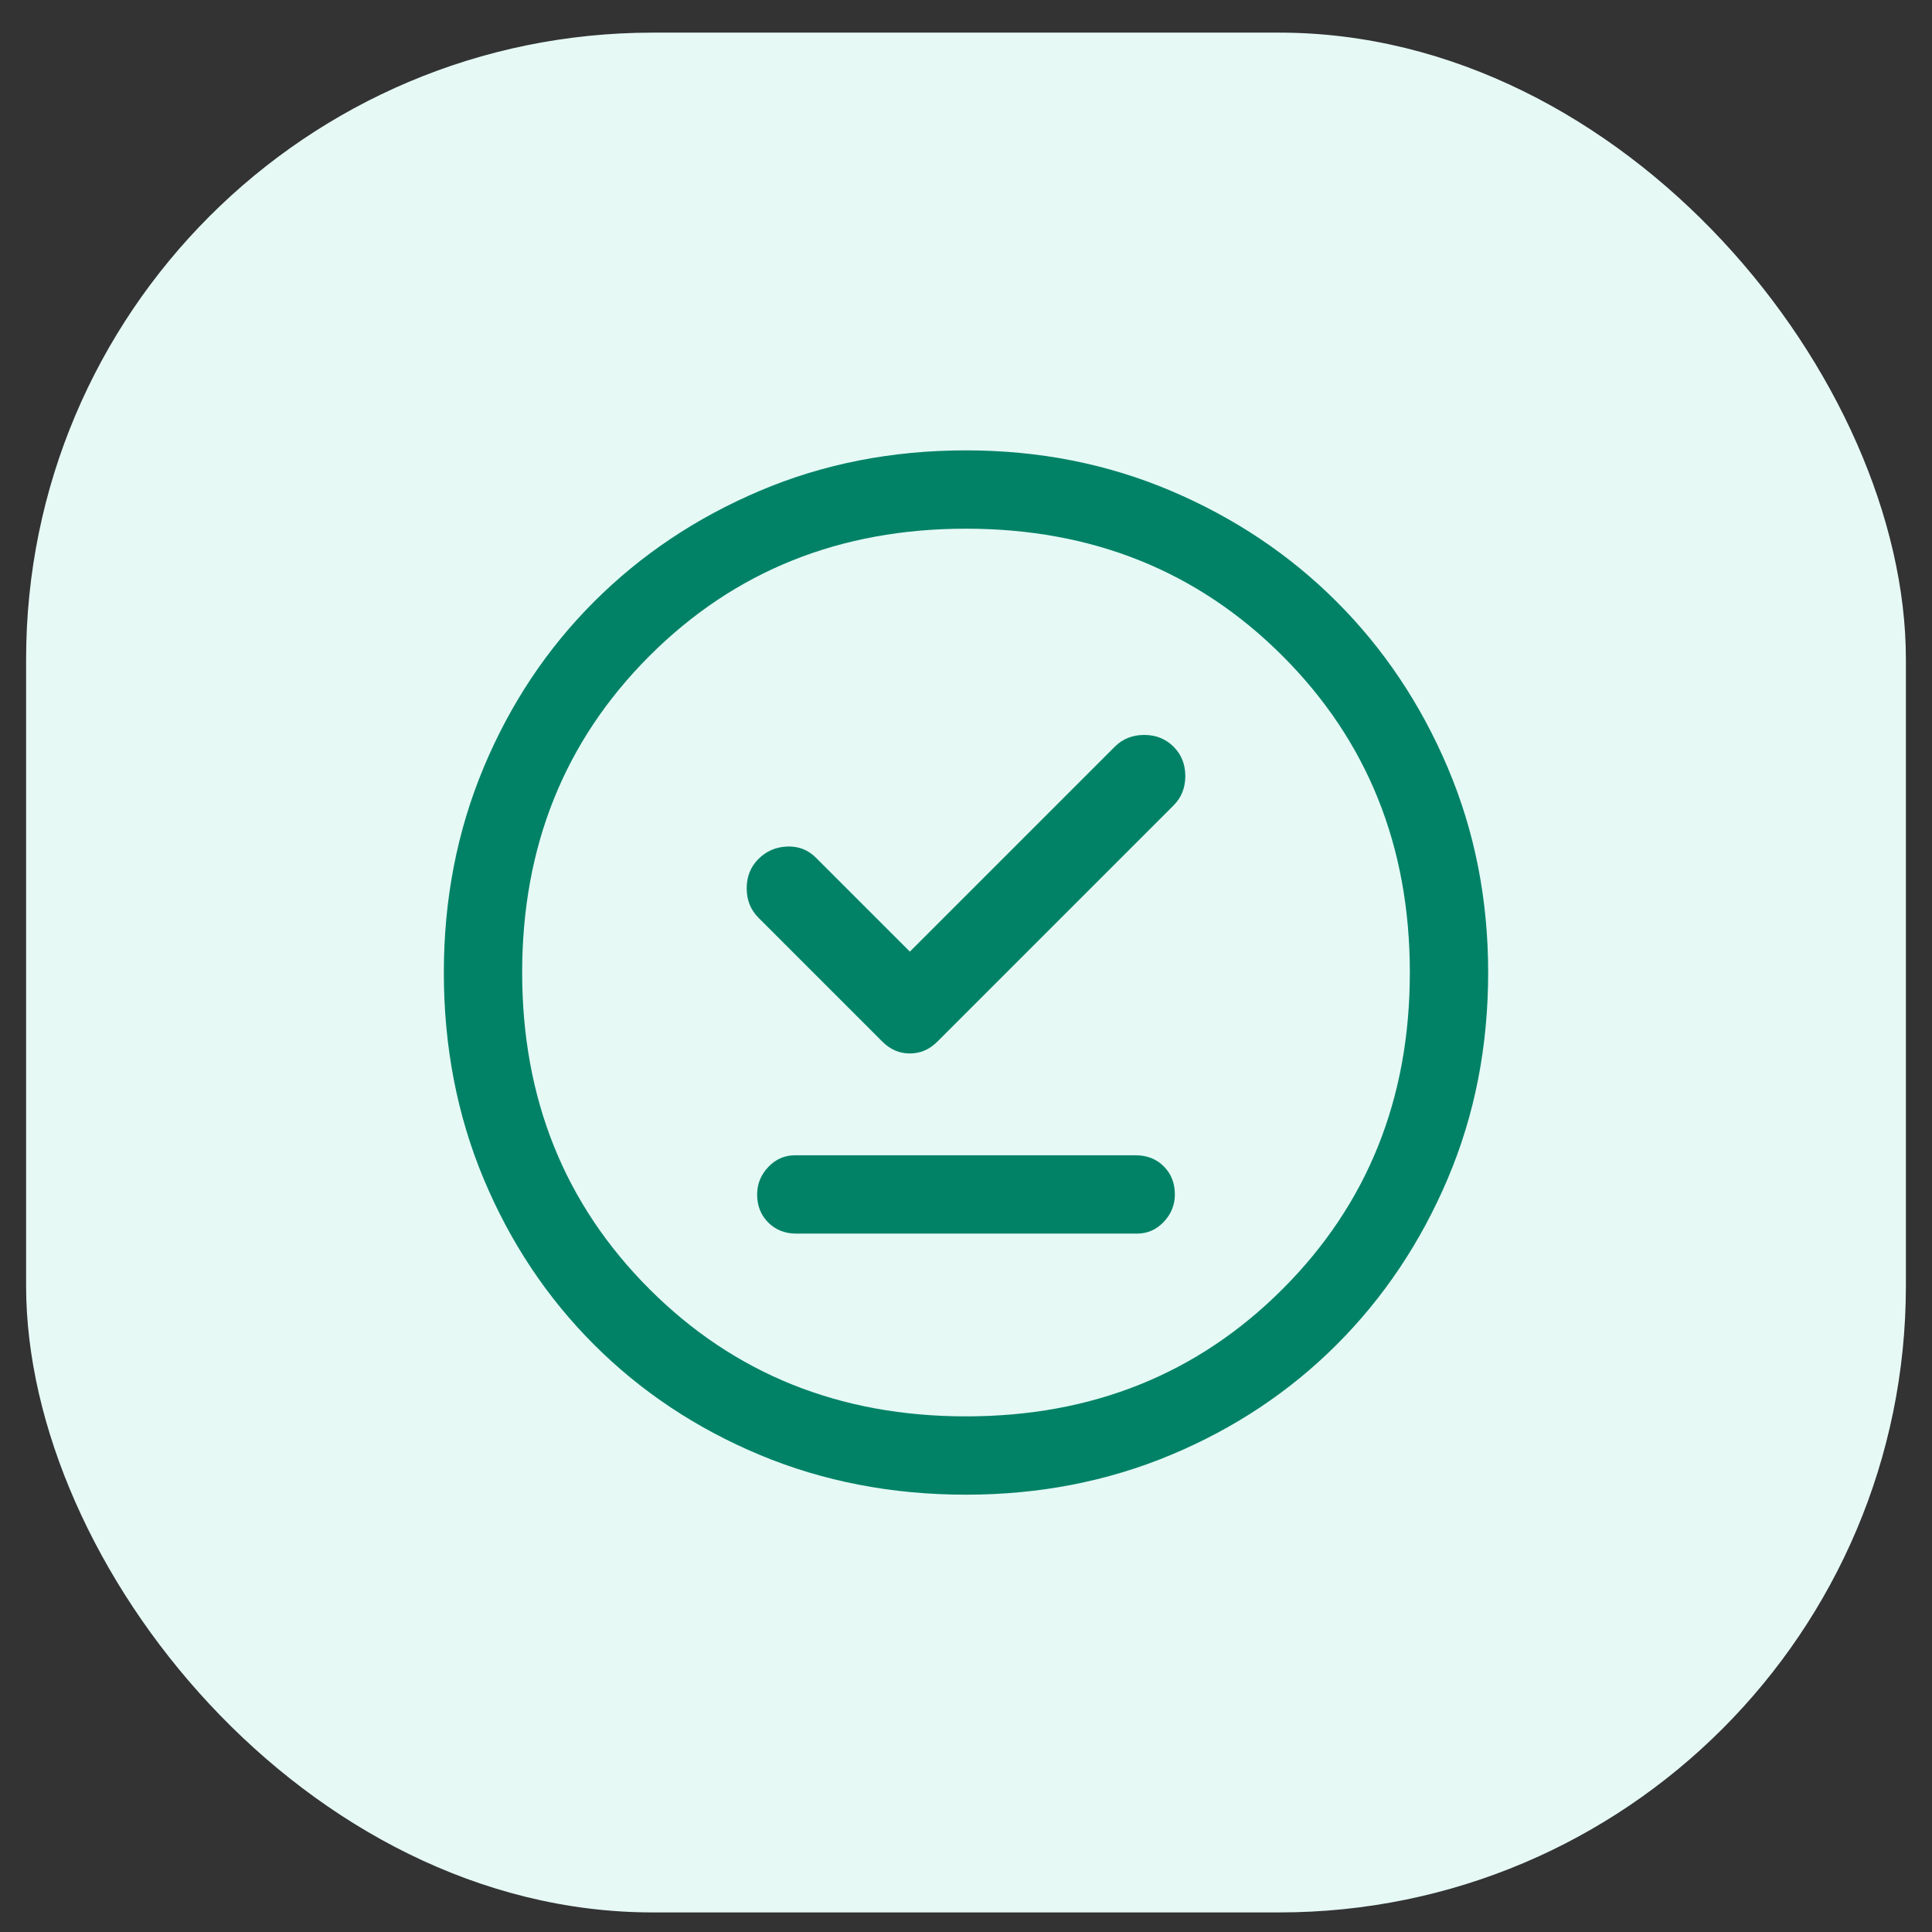
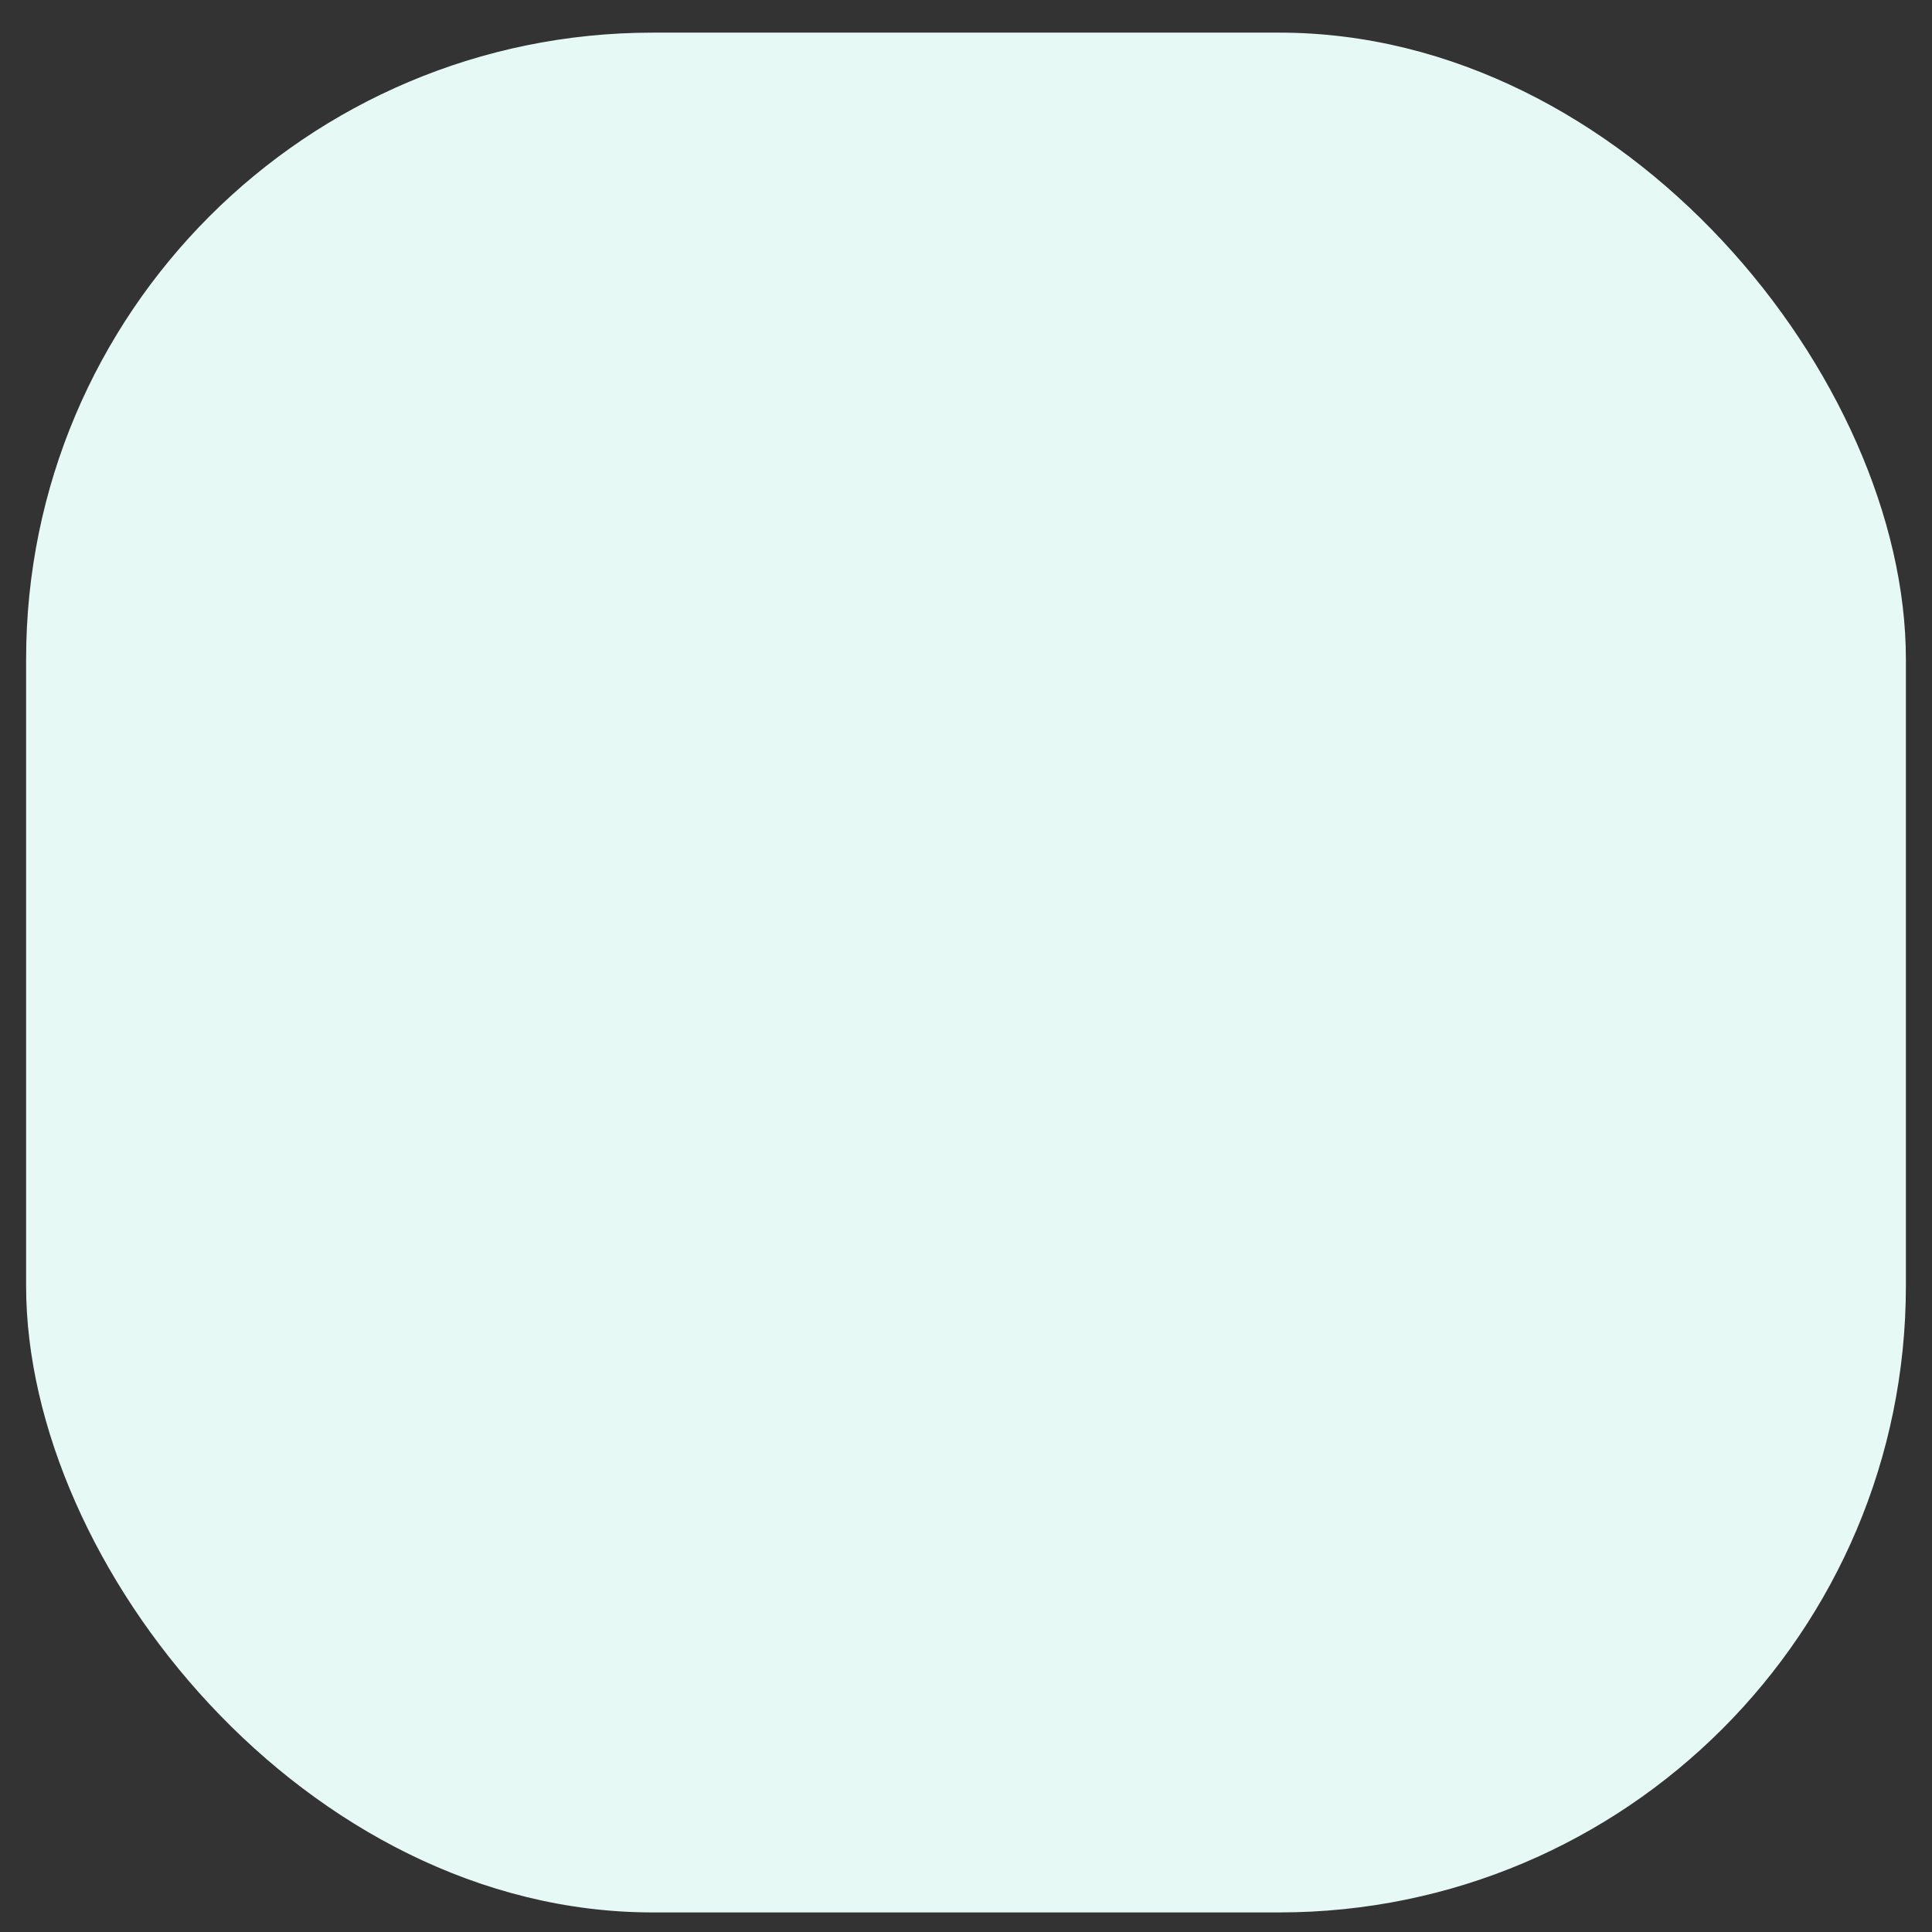
<svg xmlns="http://www.w3.org/2000/svg" width="37" height="37" viewBox="0 0 37 37" fill="none">
  <rect x="0" y="0" width="37" height="37" fill="#333333" stroke="none" />
  <rect x="0.5" y="0.625" width="36" height="36" rx="12" fill="#E6F9F5" />
-   <path d="M16.9 19.95C17.05 20.1 17.225 20.175 17.425 20.175C17.625 20.175 17.8 20.1 17.95 19.95L22.475 15.425C22.625 15.275 22.7 15.088 22.7 14.863C22.7 14.637 22.625 14.45 22.475 14.3C22.325 14.15 22.137 14.075 21.913 14.075C21.688 14.075 21.5 14.15 21.35 14.3L17.425 18.225L15.625 16.425C15.475 16.275 15.292 16.204 15.075 16.212C14.858 16.221 14.675 16.3 14.525 16.45C14.375 16.6 14.3 16.788 14.3 17.012C14.3 17.238 14.375 17.425 14.525 17.575L16.9 19.95ZM15.25 23.625H21.775C21.975 23.625 22.146 23.55 22.288 23.4C22.429 23.25 22.5 23.075 22.5 22.875C22.5 22.658 22.429 22.479 22.288 22.337C22.146 22.196 21.967 22.125 21.75 22.125H15.225C15.025 22.125 14.854 22.2 14.713 22.35C14.571 22.5 14.5 22.675 14.5 22.875C14.5 23.092 14.571 23.271 14.713 23.413C14.854 23.554 15.033 23.625 15.25 23.625ZM18.5 28.625C17.083 28.625 15.767 28.371 14.55 27.863C13.333 27.354 12.275 26.65 11.375 25.75C10.475 24.85 9.771 23.792 9.262 22.575C8.754 21.358 8.5 20.042 8.5 18.625C8.5 17.225 8.754 15.917 9.262 14.7C9.771 13.483 10.475 12.425 11.375 11.525C12.275 10.625 13.333 9.917 14.55 9.4C15.767 8.883 17.083 8.625 18.5 8.625C19.9 8.625 21.208 8.883 22.425 9.4C23.642 9.917 24.7 10.625 25.6 11.525C26.5 12.425 27.208 13.483 27.725 14.7C28.242 15.917 28.5 17.225 28.5 18.625C28.5 20.042 28.242 21.358 27.725 22.575C27.208 23.792 26.5 24.85 25.6 25.75C24.7 26.65 23.642 27.354 22.425 27.863C21.208 28.371 19.9 28.625 18.5 28.625ZM18.5 27.125C20.917 27.125 22.938 26.312 24.562 24.688C26.188 23.062 27 21.042 27 18.625C27 16.208 26.188 14.188 24.562 12.562C22.938 10.938 20.917 10.125 18.5 10.125C16.083 10.125 14.062 10.938 12.438 12.562C10.812 14.188 10 16.208 10 18.625C10 21.042 10.812 23.062 12.438 24.688C14.062 26.312 16.083 27.125 18.5 27.125Z" fill="#018267" />
</svg>